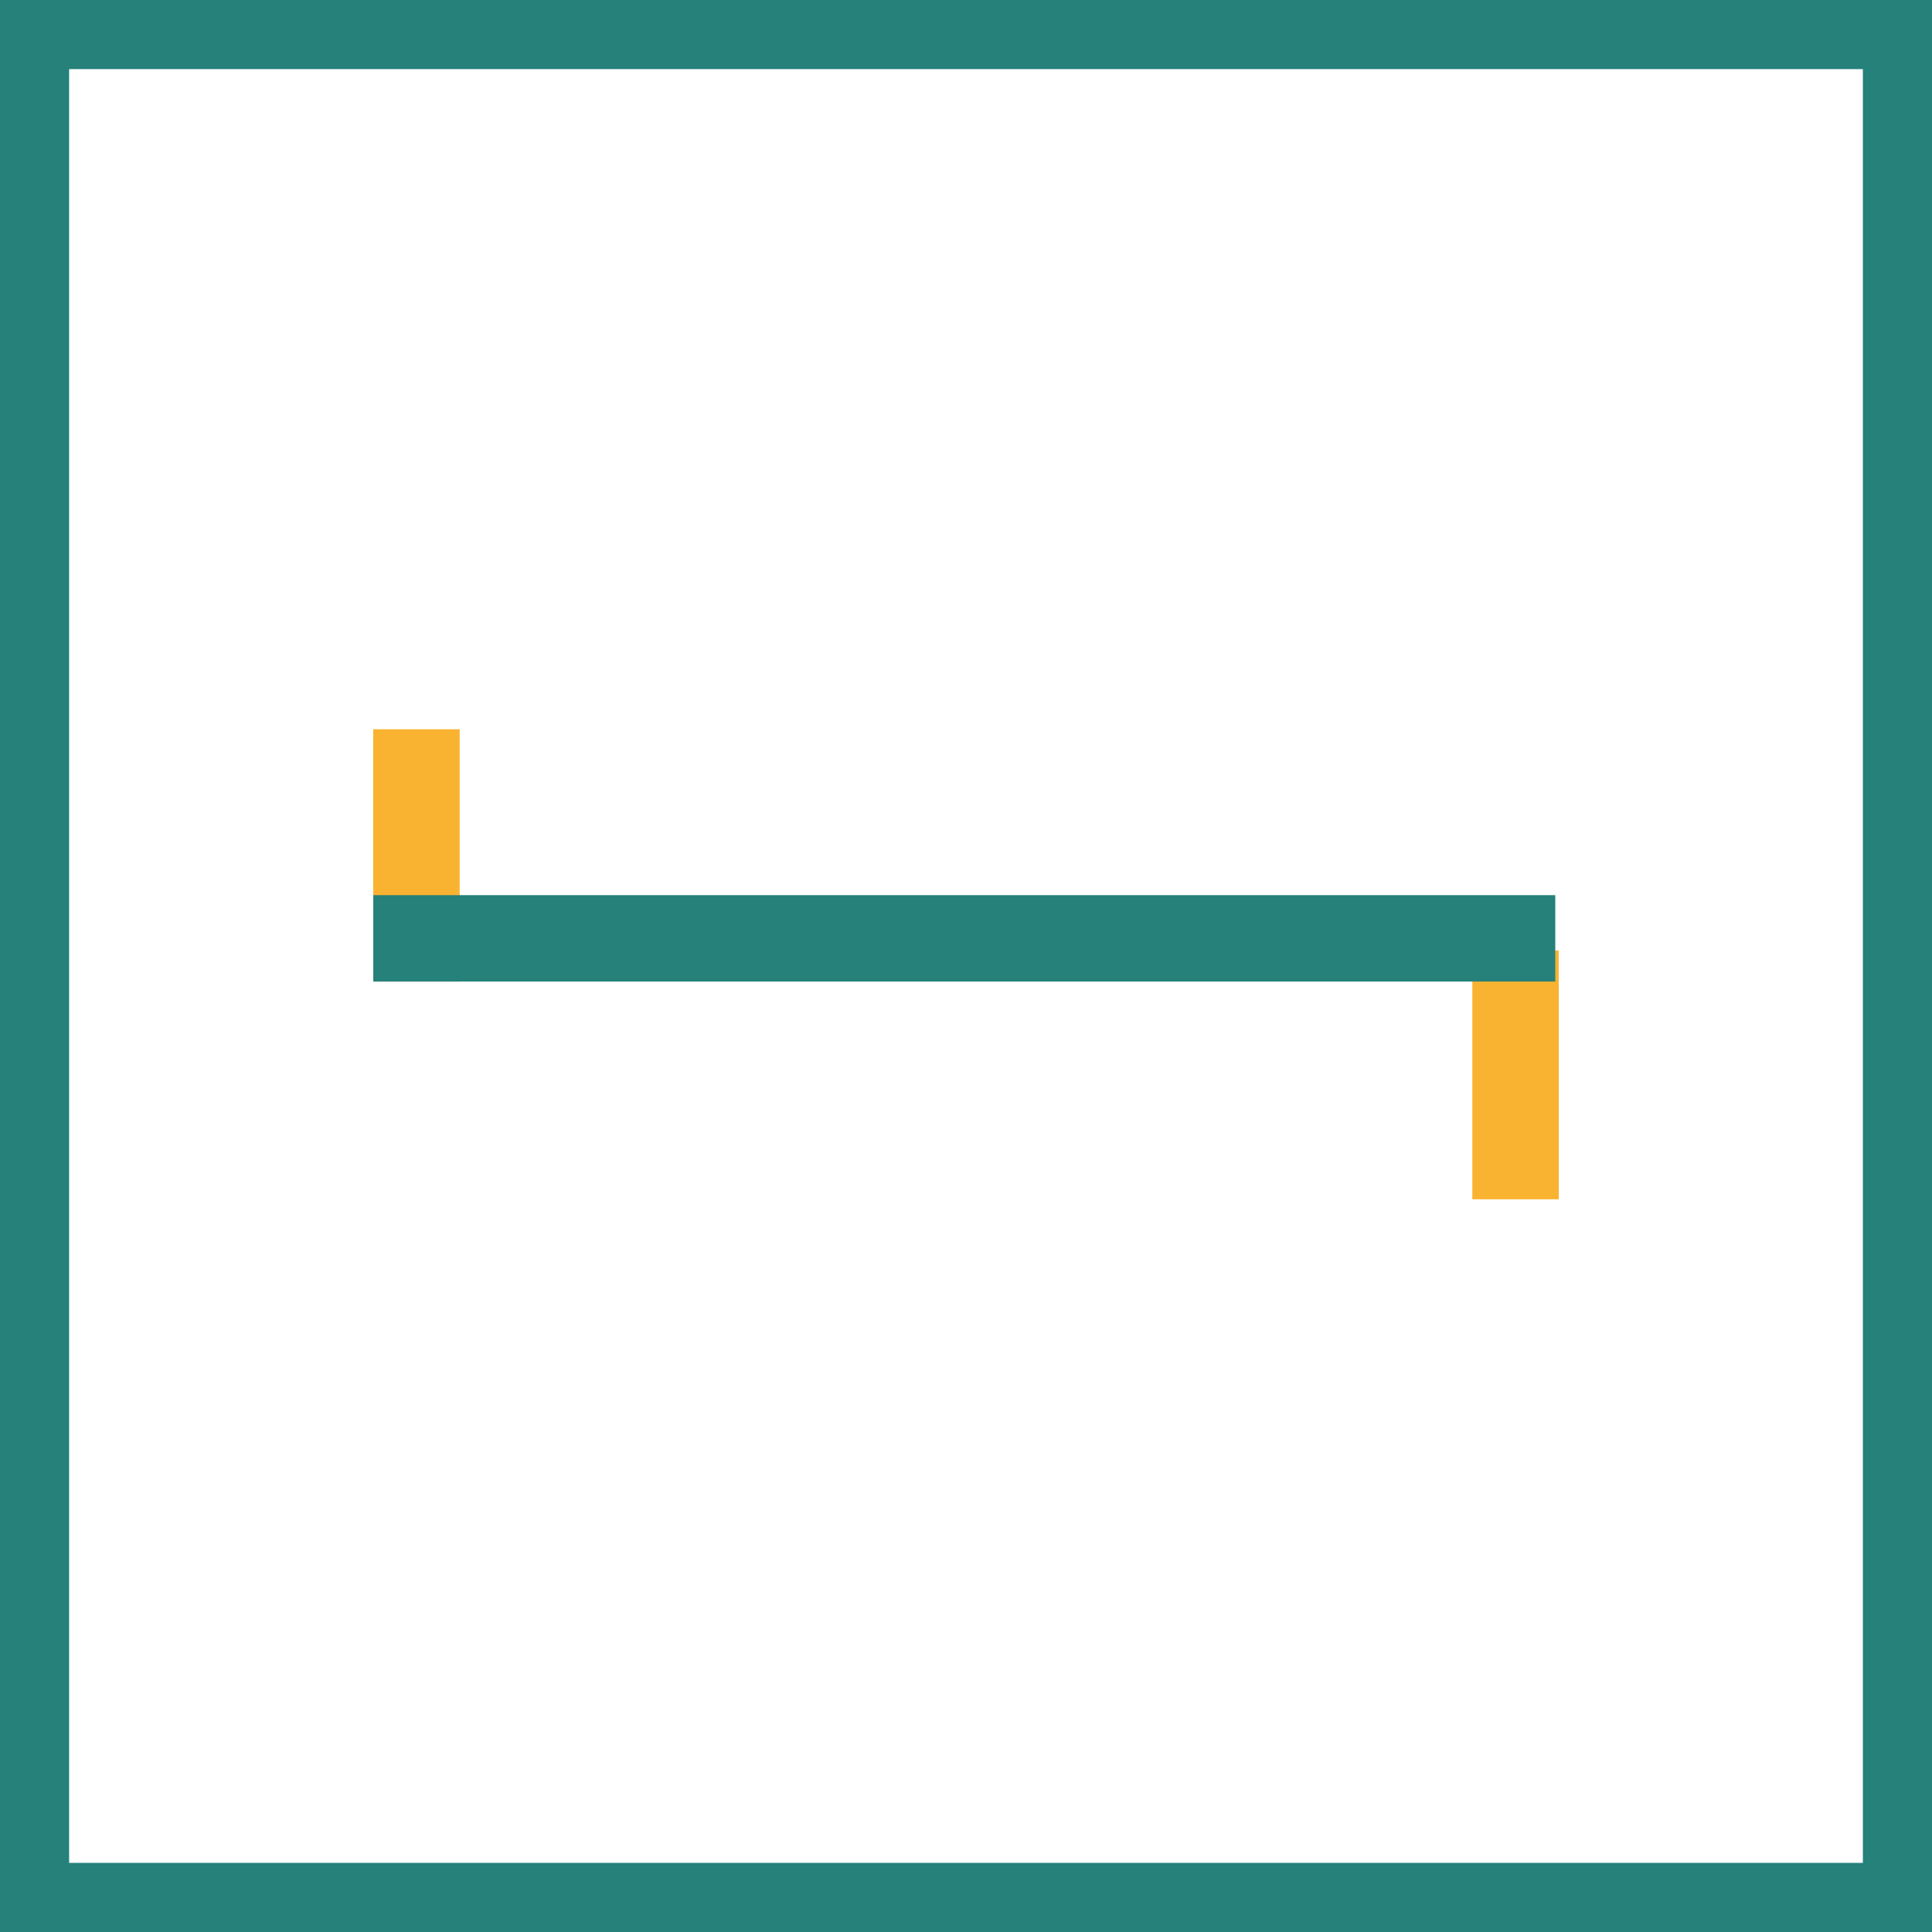
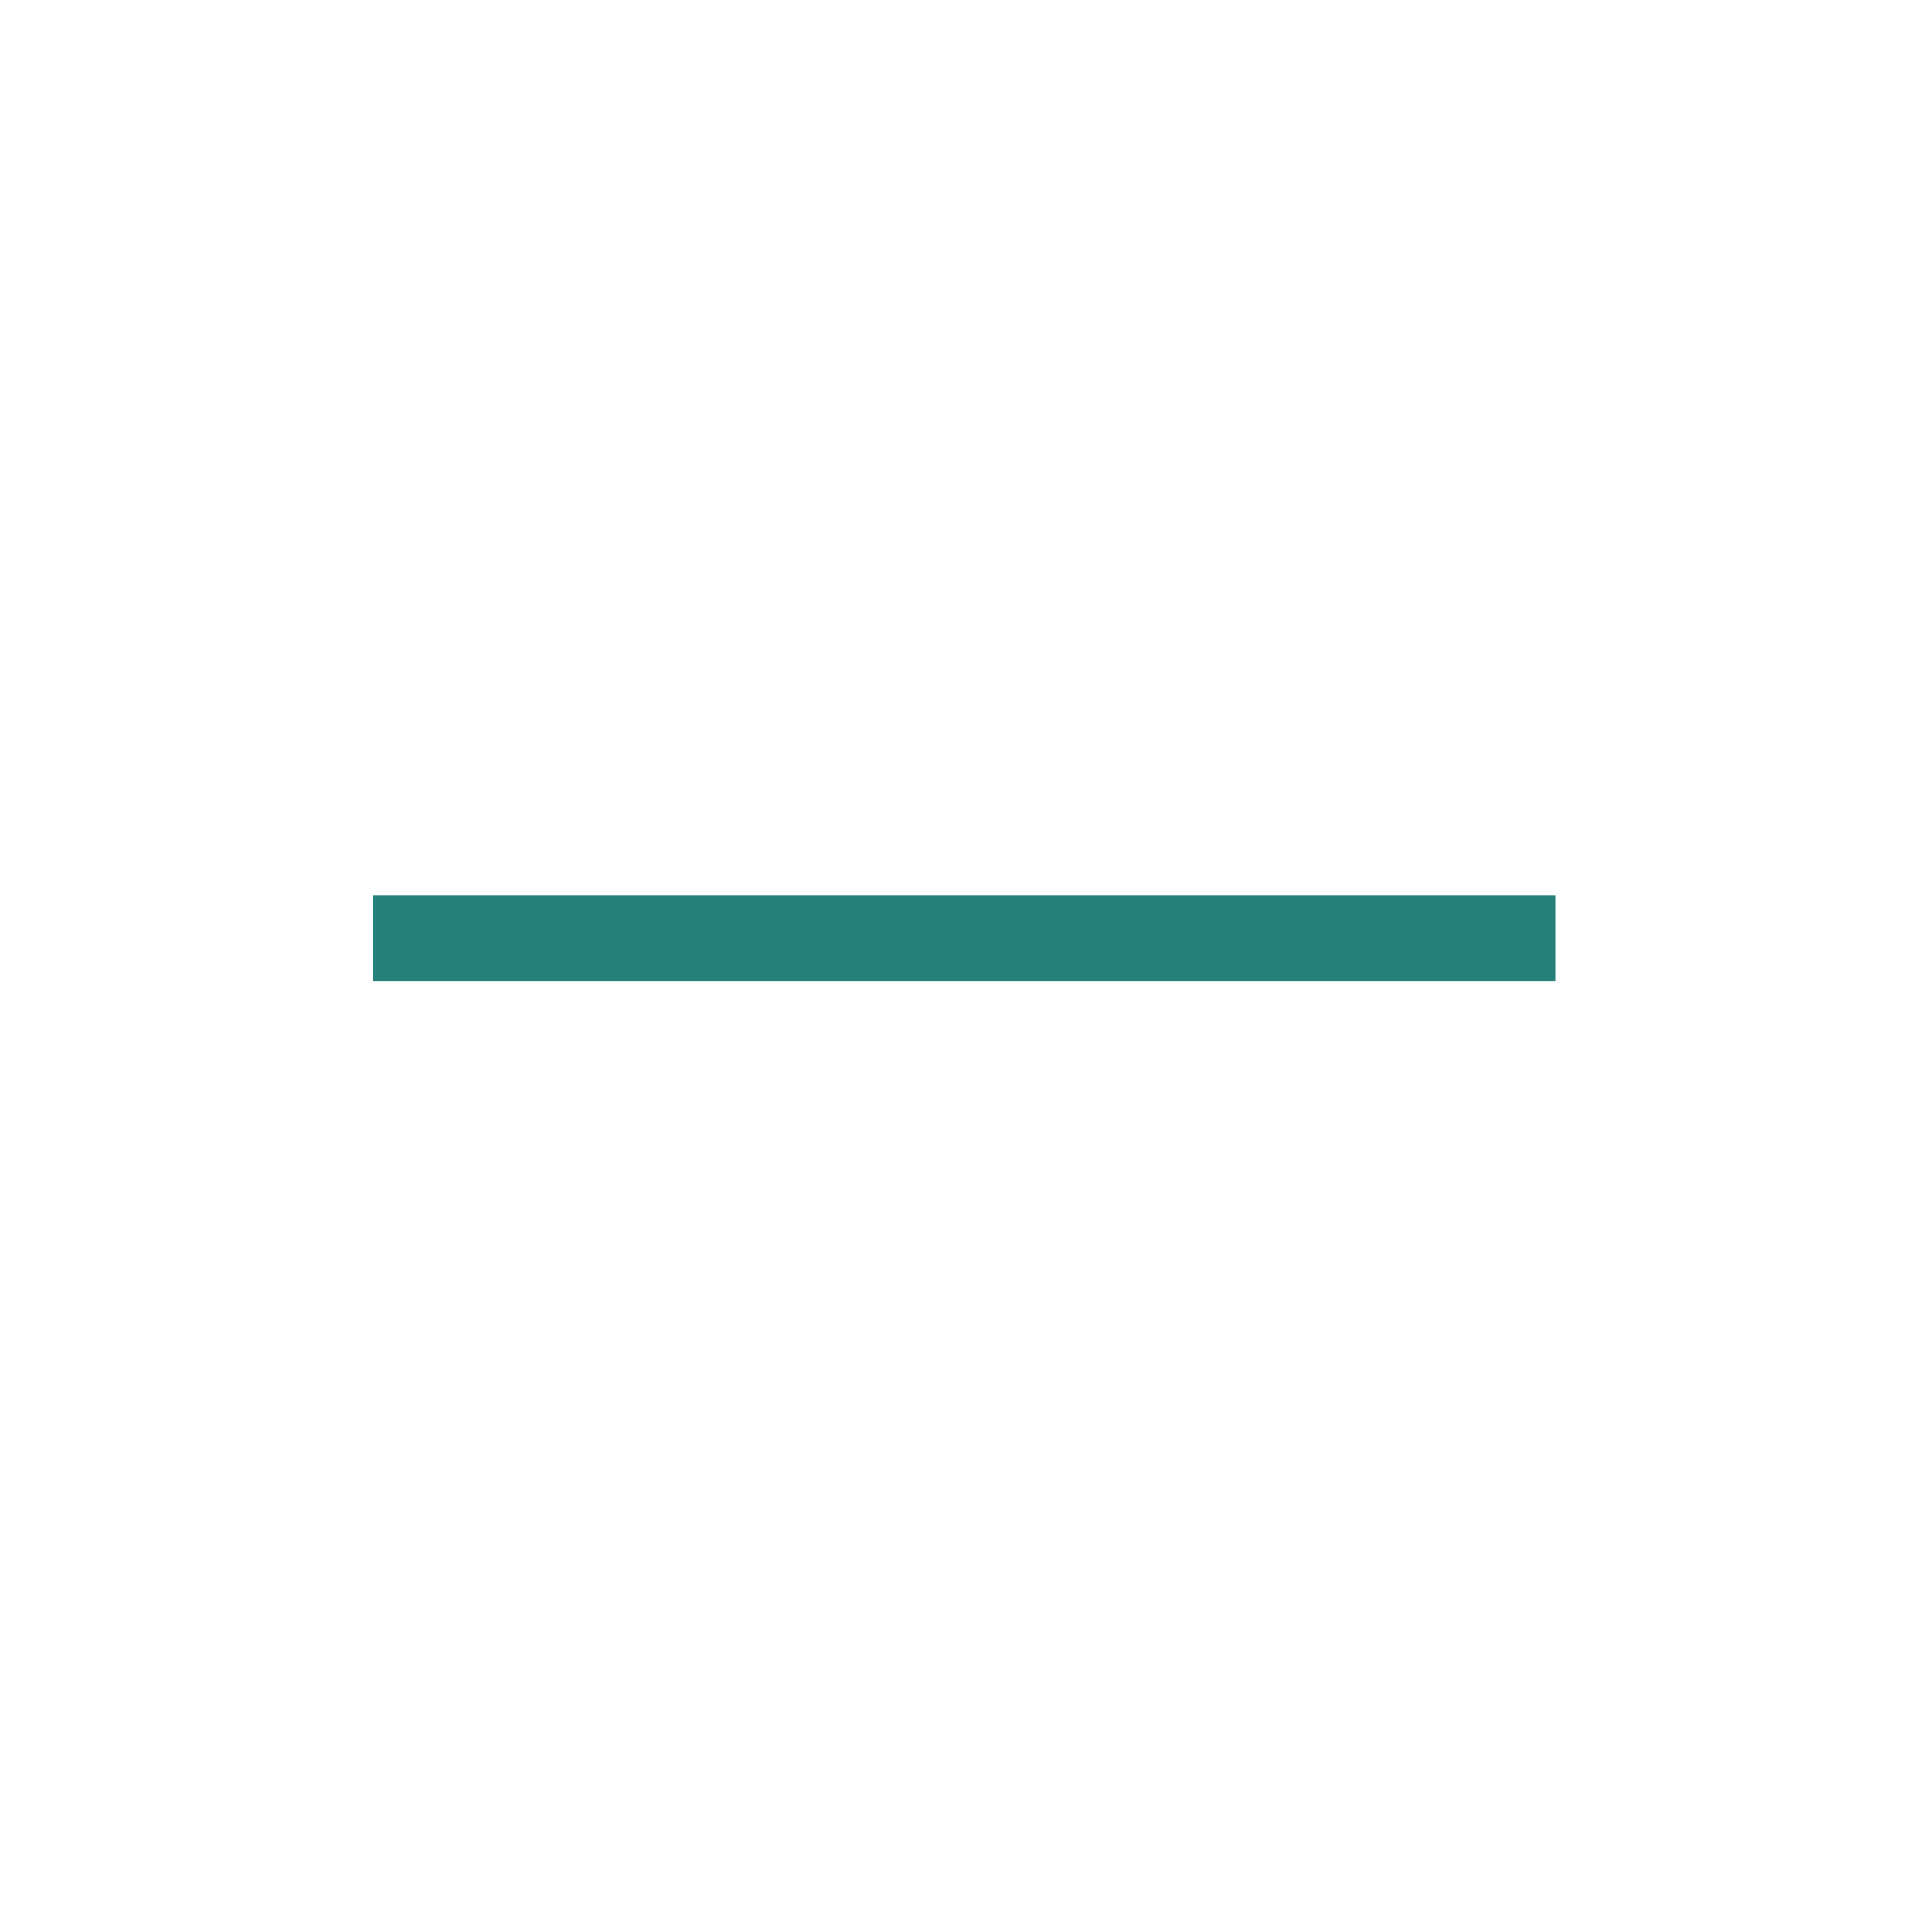
<svg xmlns="http://www.w3.org/2000/svg" version="1.1" id="Ebene_1" x="0px" y="0px" viewBox="0 0 55.9 55.9" style="enable-background:new 0 0 55.9 55.9;" xml:space="preserve">
  <style type="text/css">
	.st0{fill:none;stroke:#25817A;stroke-width:2;stroke-miterlimit:10;}
	.st1{fill:#F9B331;}
	.st2{fill:#25817A;}
</style>
  <title>icon-terrassen-balkonprofile-invertiert</title>
  <g id="Ebene_2_1_">
    <g id="Ebene_1-2">
-       <rect x="1" y="1" class="st0" width="53.9" height="53.9" />
-       <rect x="10.8" y="21.1" class="st1" width="2.5" height="7.3" />
-       <rect x="42.6" y="27.5" class="st1" width="2.5" height="7.2" />
      <rect x="10.8" y="25.9" class="st2" width="34.2" height="2.5" />
    </g>
  </g>
</svg>